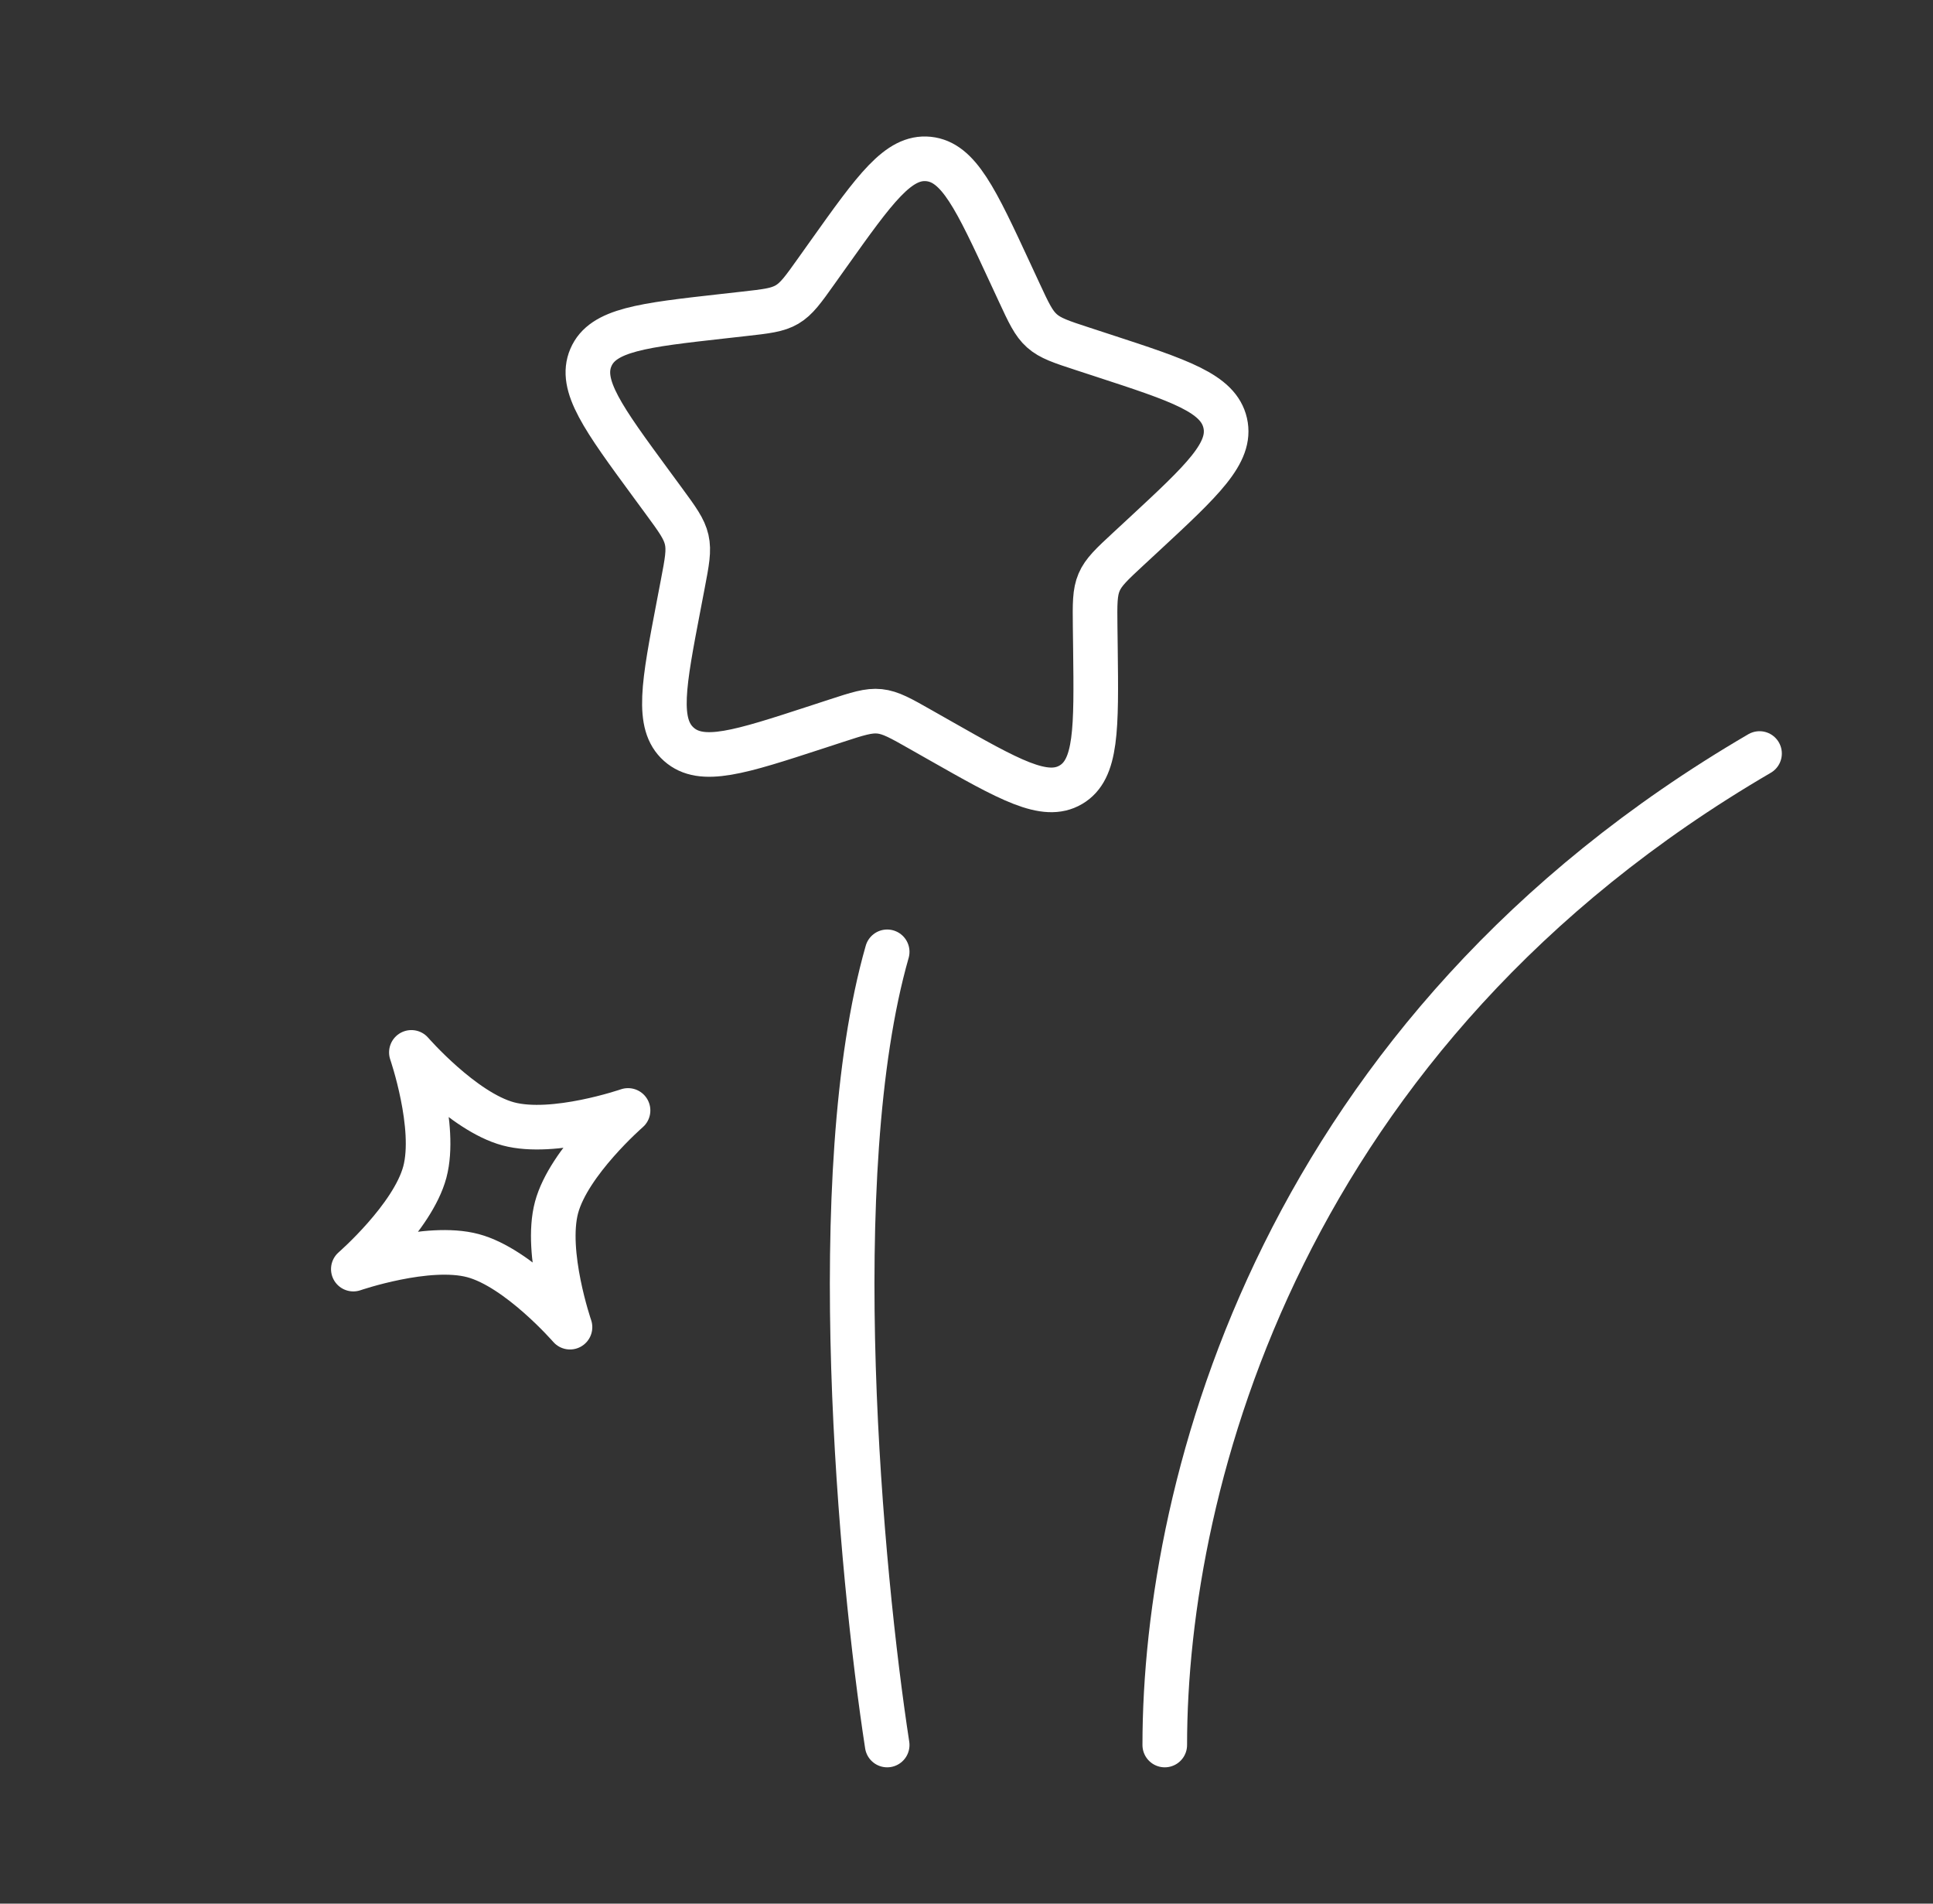
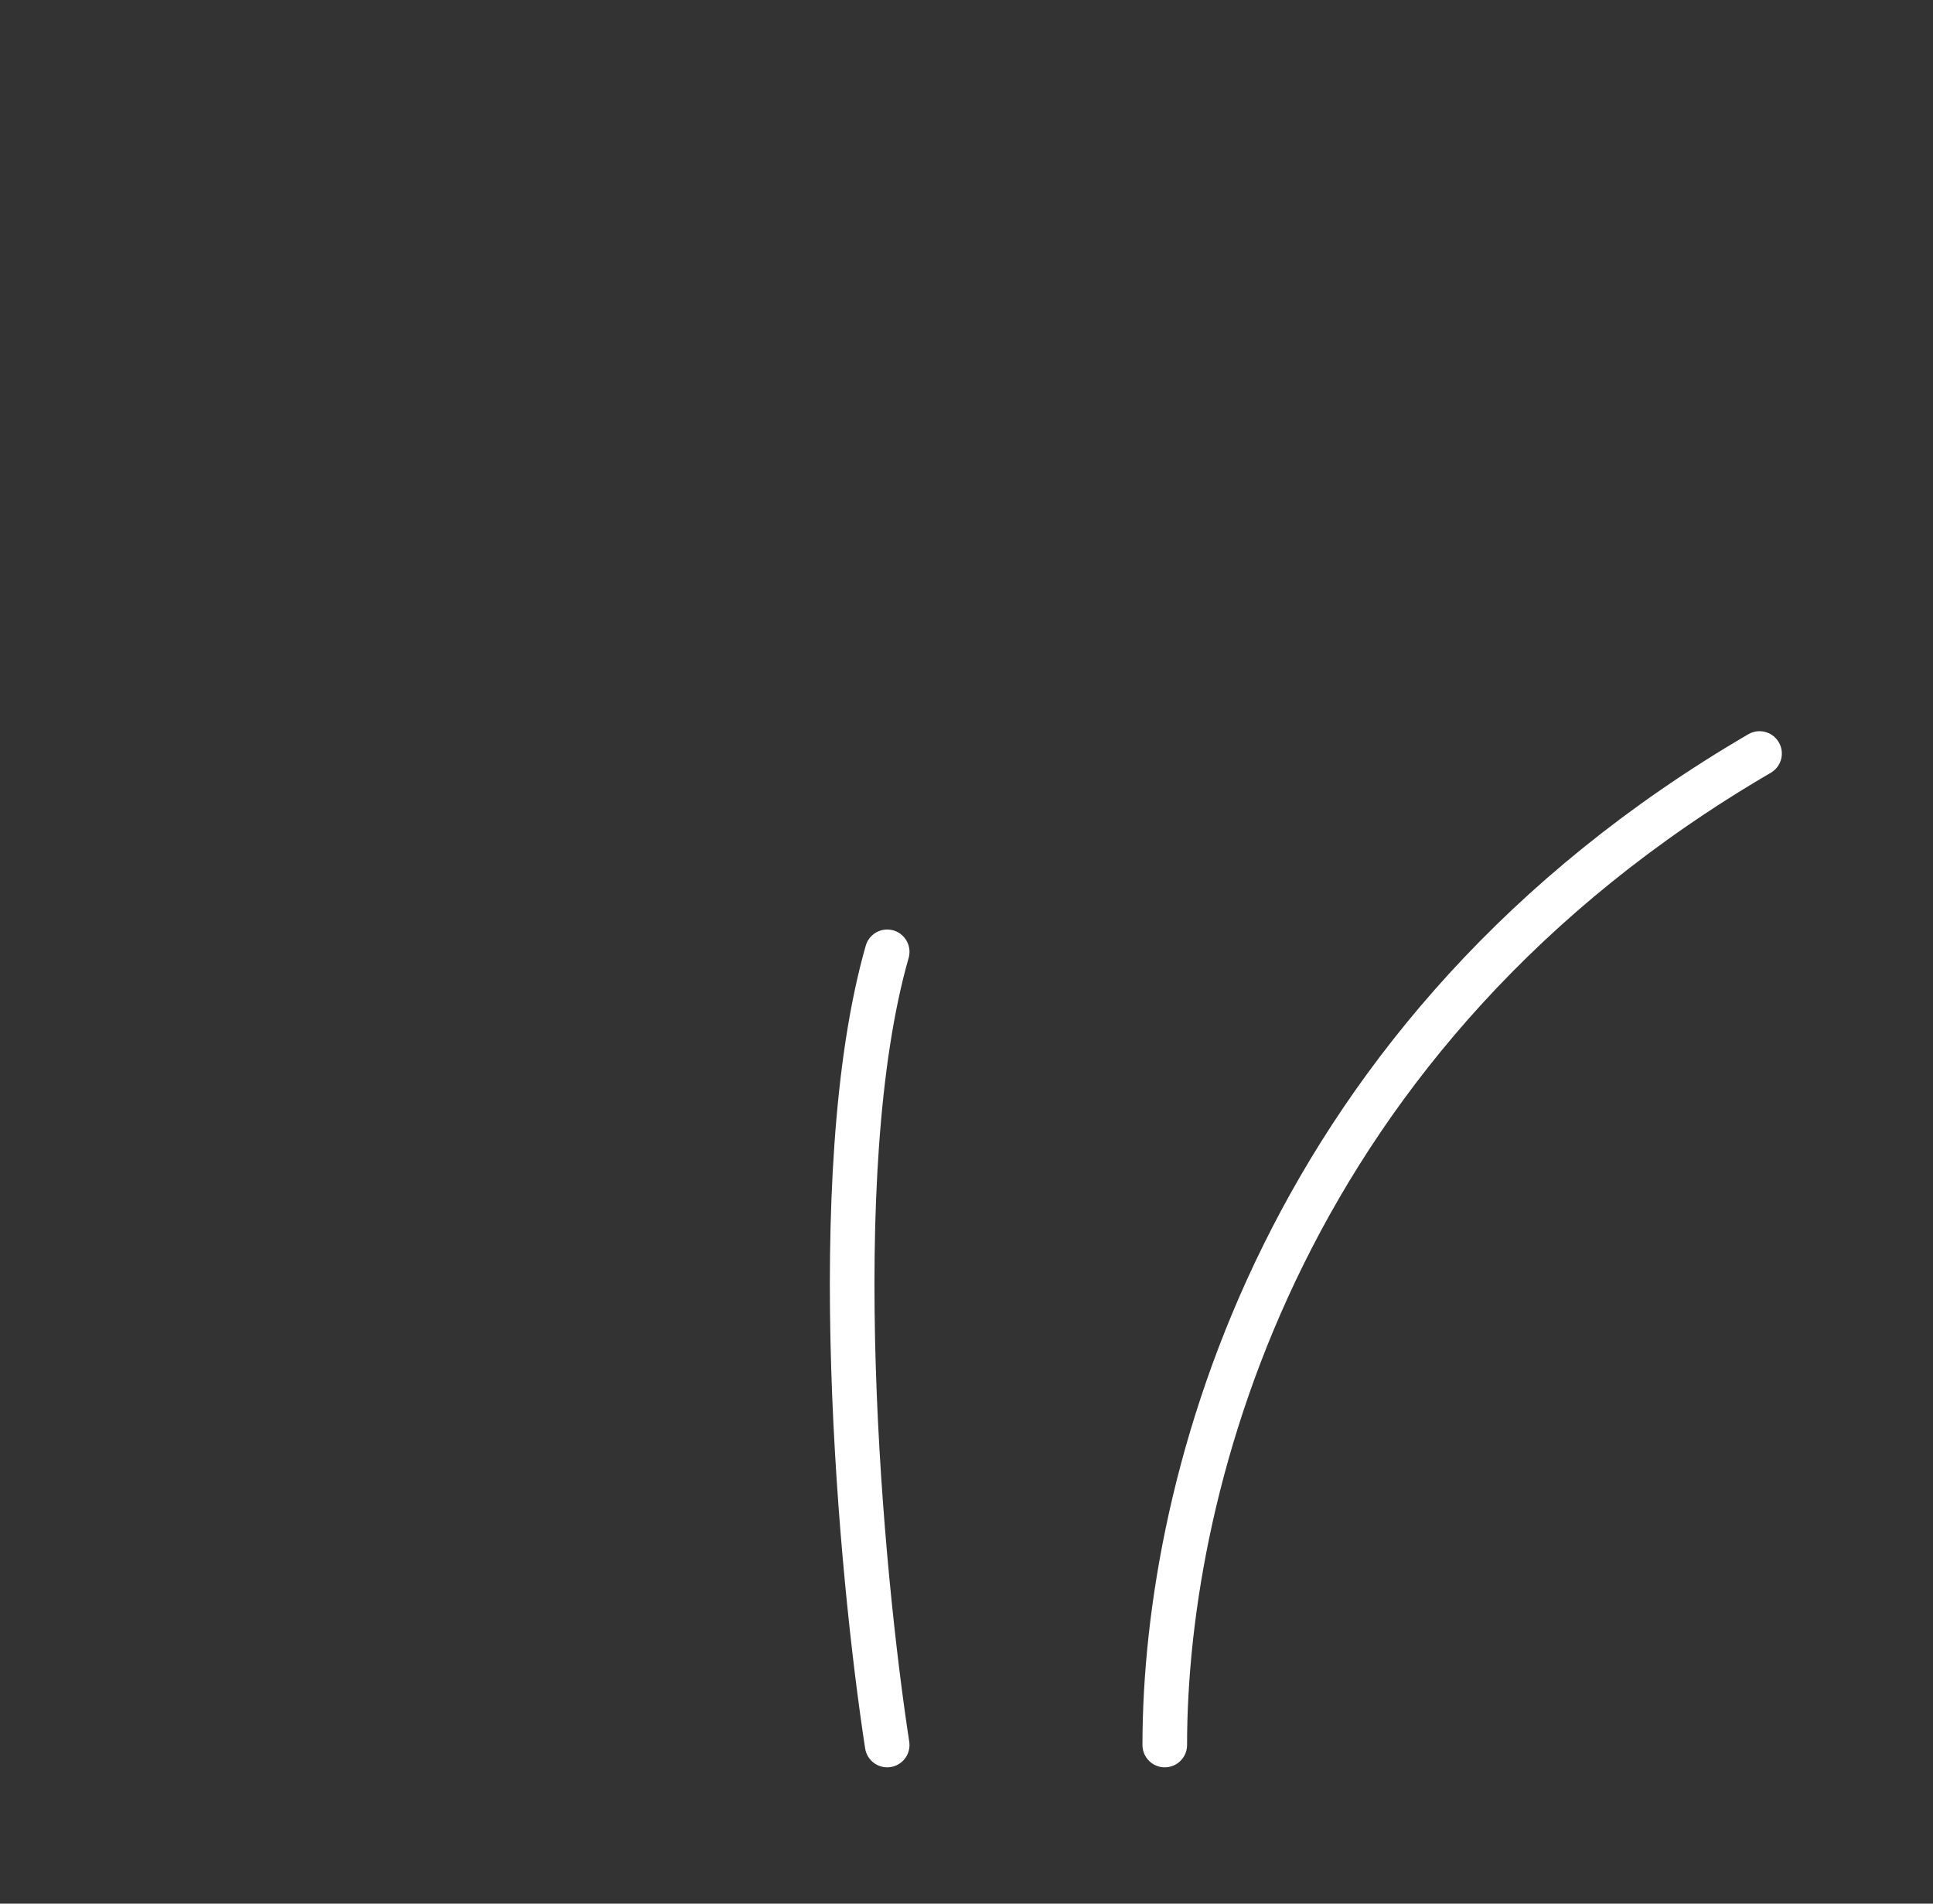
<svg xmlns="http://www.w3.org/2000/svg" width="65" height="64" viewBox="0 0 65 64" fill="none">
  <rect x="0" y="0" width="65" height="64" fill="#333333" stroke="none" />
-   <path d="M33.966 9.172C32.815 6.691 32.239 5.45 31.224 5.345C30.208 5.241 29.425 6.341 27.858 8.542L27.453 9.111C27.008 9.737 26.786 10.049 26.465 10.238C26.145 10.426 25.763 10.469 24.998 10.554L24.303 10.632C21.614 10.933 20.269 11.084 19.869 12.021C19.469 12.958 20.279 14.061 21.899 16.267L22.318 16.837C22.778 17.464 23.008 17.777 23.091 18.144C23.175 18.511 23.102 18.89 22.957 19.648L22.825 20.338C22.314 23.006 22.058 24.339 22.827 25.023C23.596 25.707 24.879 25.288 27.446 24.451L28.11 24.234C28.84 23.996 29.205 23.877 29.577 23.915C29.949 23.954 30.286 24.145 30.96 24.528L31.575 24.877C33.948 26.224 35.135 26.898 36.009 26.383C36.884 25.869 36.868 24.507 36.835 21.784L36.826 21.079C36.817 20.305 36.812 19.919 36.959 19.575C37.105 19.232 37.386 18.971 37.948 18.45L38.46 17.976C40.438 16.141 41.427 15.224 41.199 14.222C40.971 13.22 39.677 12.797 37.09 11.952L36.42 11.733C35.685 11.493 35.317 11.373 35.036 11.122C34.754 10.871 34.591 10.519 34.264 9.814L33.966 9.172Z" stroke="white" stroke-width="1.5" />
  <path d="M29.833 58.667C28.944 52.889 27.7 39.467 29.833 32" stroke="white" stroke-width="1.5" stroke-linecap="round" />
  <path d="M39.167 58.667C39.167 49.778 43.167 34.667 59.167 25.333" stroke="white" stroke-width="1.5" stroke-linecap="round" />
-   <path d="M13.833 35.381C13.833 35.381 15.566 37.375 17.094 37.785C18.622 38.194 21.119 37.333 21.119 37.333C21.119 37.333 19.125 39.066 18.715 40.593C18.306 42.121 19.167 44.619 19.167 44.619C19.167 44.619 17.434 42.624 15.906 42.215C14.379 41.806 11.881 42.667 11.881 42.667C11.881 42.667 13.875 40.934 14.285 39.406C14.694 37.878 13.833 35.381 13.833 35.381Z" stroke="white" stroke-width="1.5" stroke-linejoin="round" />
</svg>